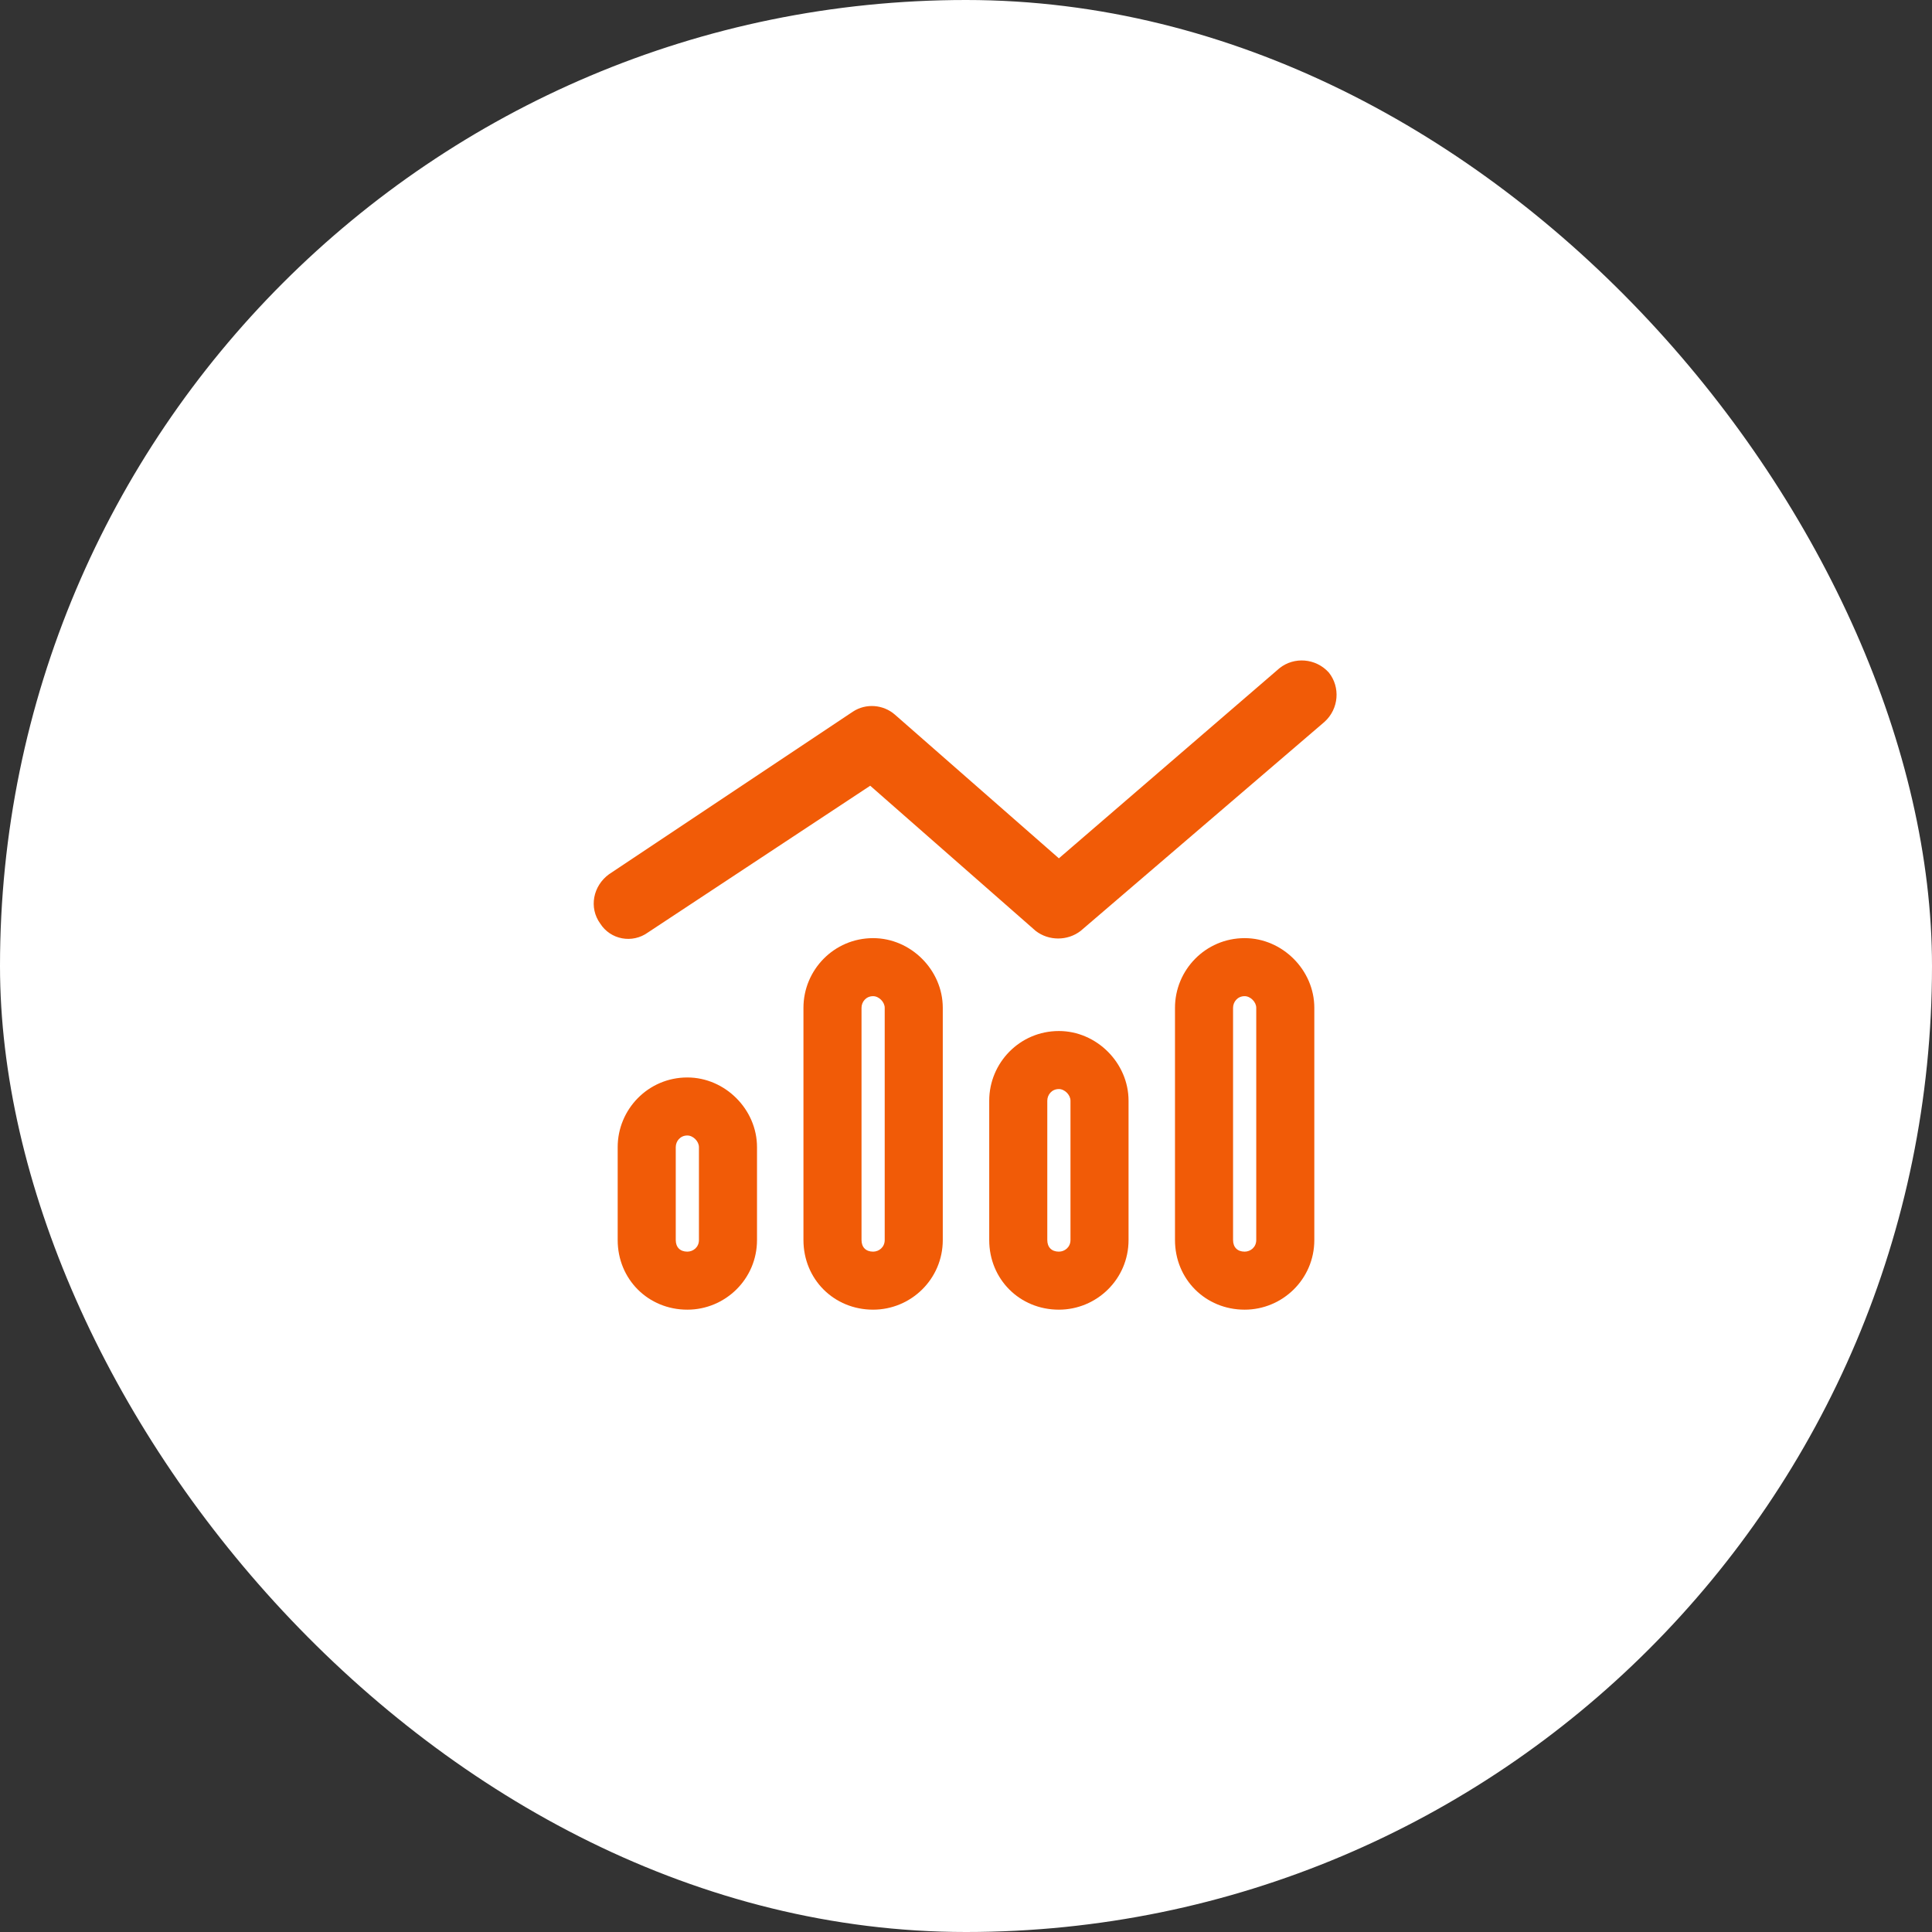
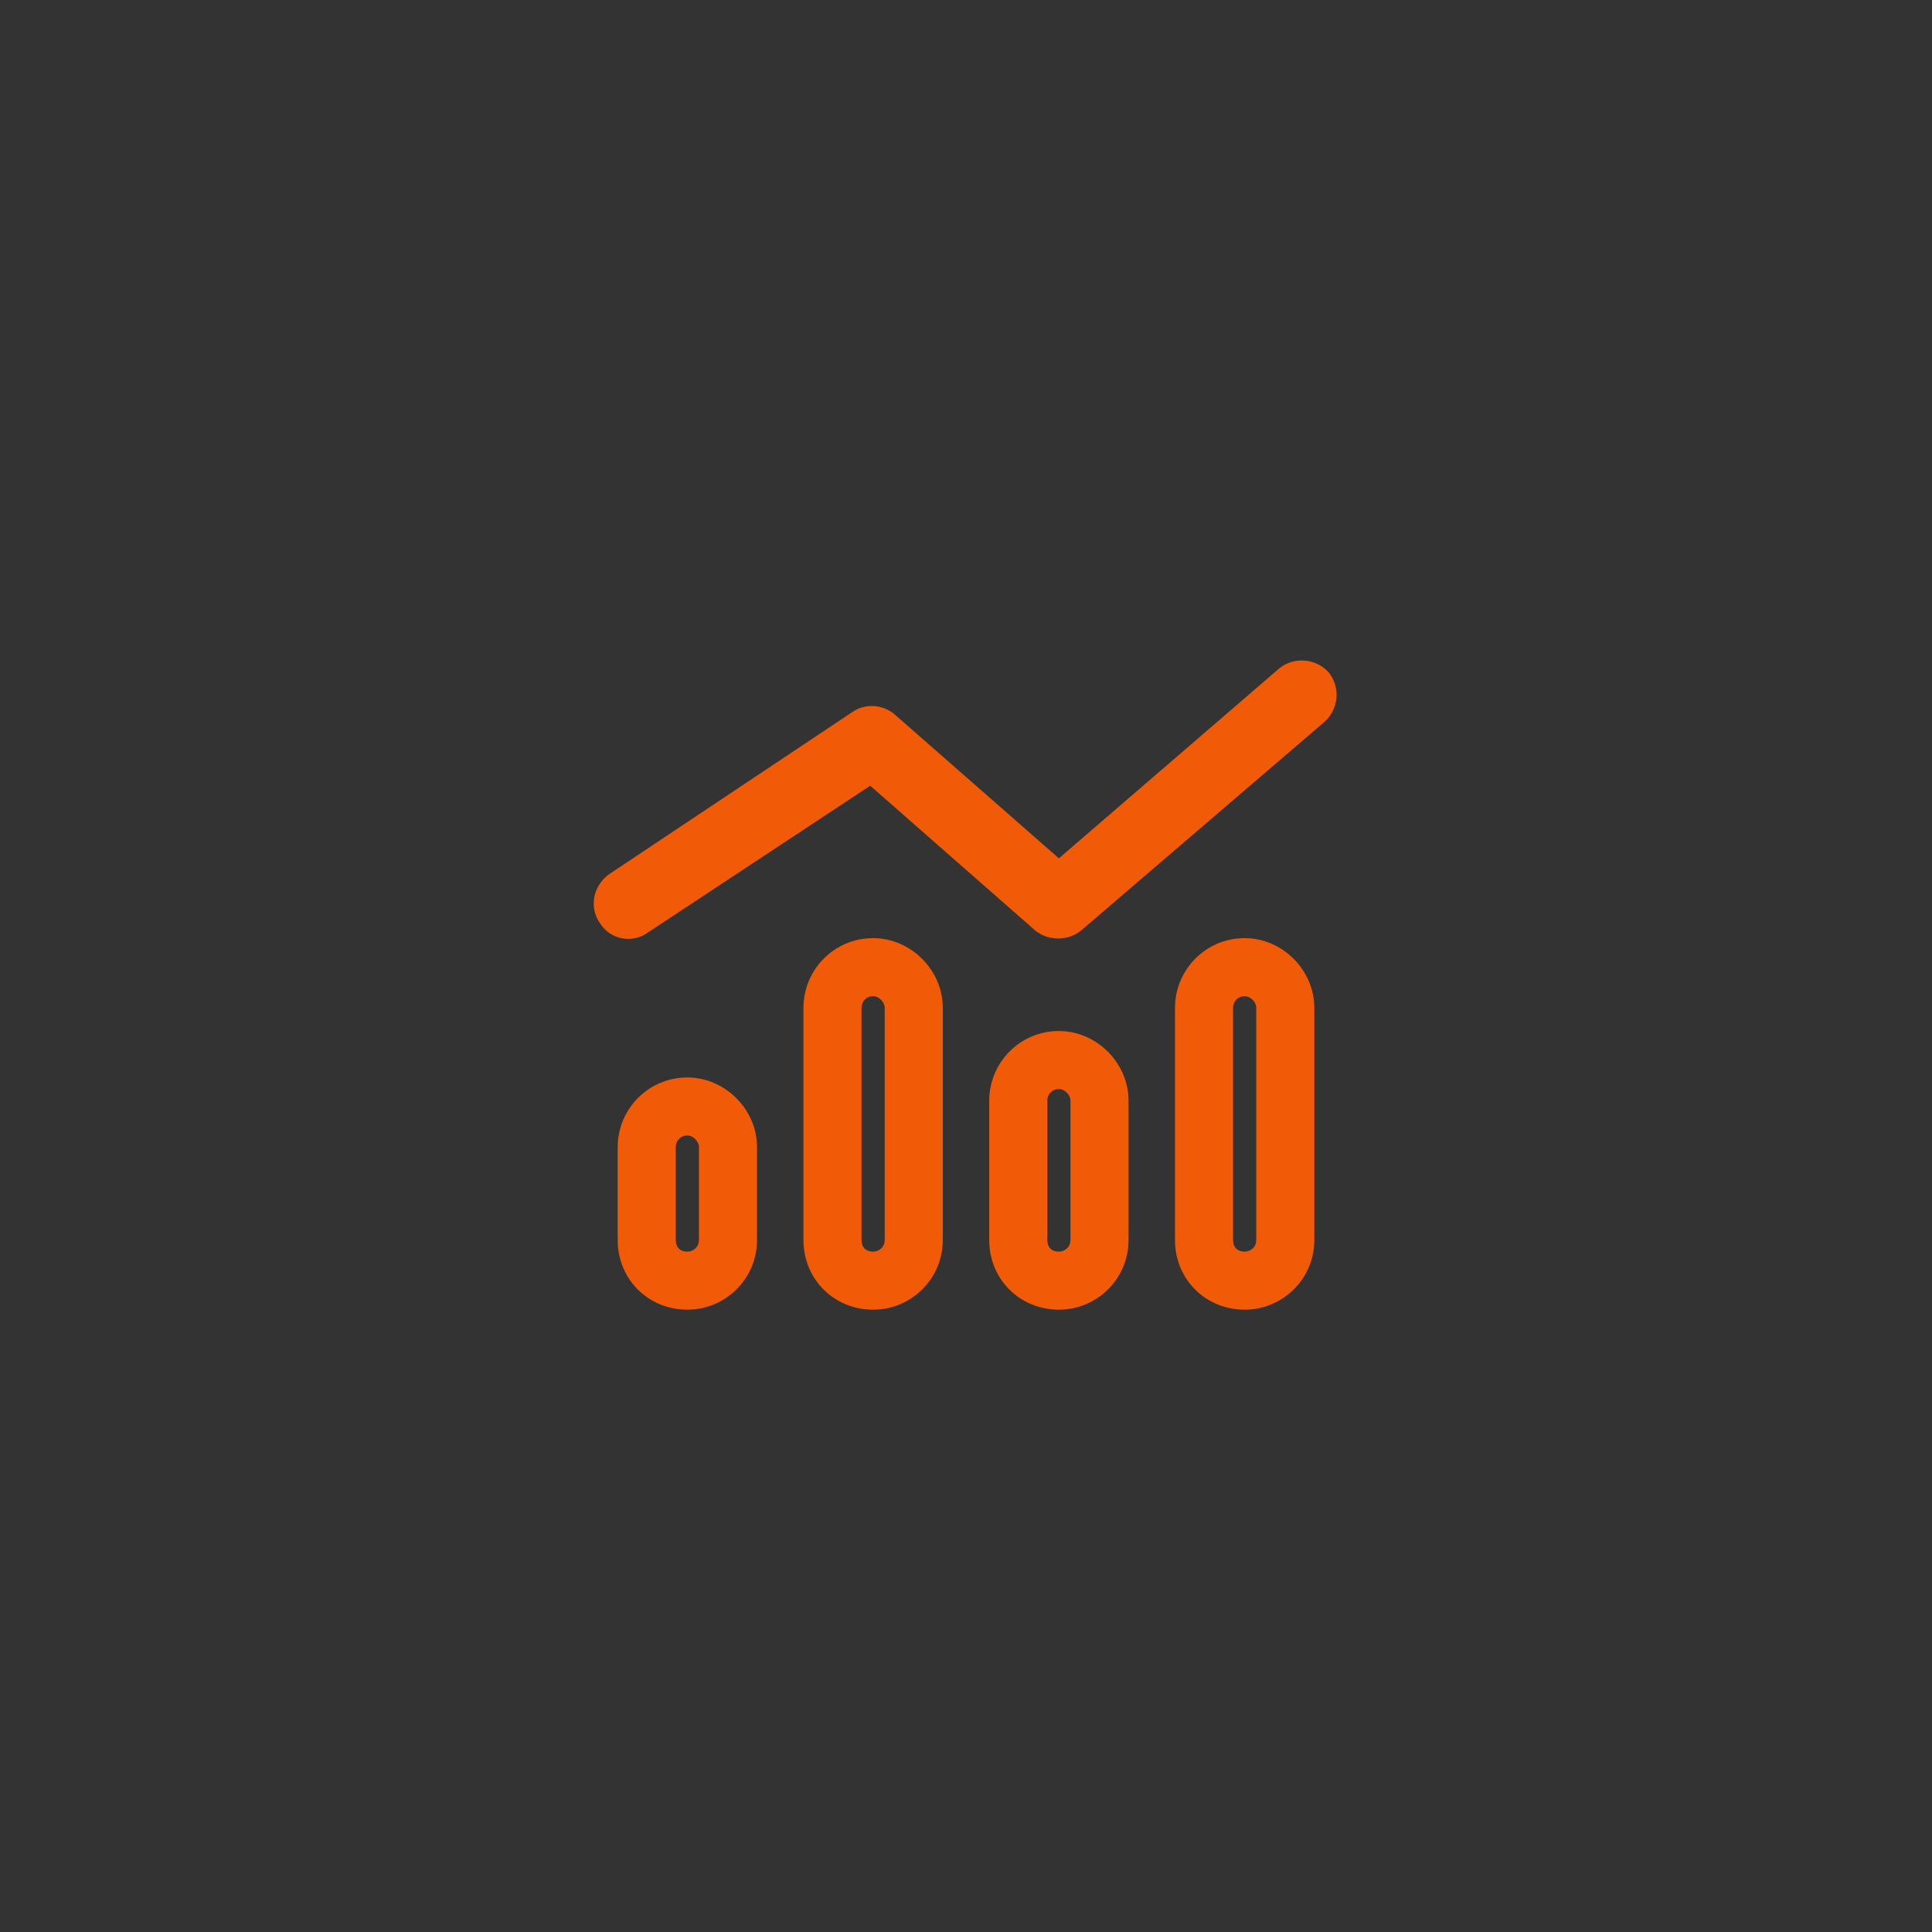
<svg xmlns="http://www.w3.org/2000/svg" width="52" height="52" viewBox="0 0 52 52" fill="none">
  <rect x="0" y="0" width="52" height="52" fill="#333333" stroke="none" />
-   <rect width="52" height="52" rx="26" fill="white" />
  <path d="M35.648 19.43L29.086 25.055C28.734 25.328 28.227 25.328 27.875 25.055L23.422 21.148L17.445 25.094C17.016 25.406 16.43 25.289 16.156 24.859C15.844 24.43 15.961 23.844 16.391 23.531L22.953 19.156C23.305 18.922 23.773 18.961 24.086 19.234L28.5 23.102L34.438 17.984C34.828 17.672 35.414 17.711 35.766 18.102C36.078 18.492 36.039 19.078 35.648 19.43ZM23.812 33.375V27.125C23.812 26.969 23.656 26.812 23.5 26.812C23.305 26.812 23.188 26.969 23.188 27.125V33.375C23.188 33.57 23.305 33.688 23.5 33.688C23.656 33.688 23.812 33.57 23.812 33.375ZM23.5 25.25C24.516 25.25 25.375 26.109 25.375 27.125V33.375C25.375 34.43 24.516 35.25 23.5 35.25C22.445 35.25 21.625 34.43 21.625 33.375V27.125C21.625 26.109 22.445 25.25 23.5 25.25ZM18.812 33.375V30.875C18.812 30.719 18.656 30.562 18.5 30.562C18.305 30.562 18.188 30.719 18.188 30.875V33.375C18.188 33.57 18.305 33.688 18.5 33.688C18.656 33.688 18.812 33.57 18.812 33.375ZM18.5 29C19.516 29 20.375 29.859 20.375 30.875V33.375C20.375 34.43 19.516 35.25 18.5 35.25C17.445 35.25 16.625 34.43 16.625 33.375V30.875C16.625 29.859 17.445 29 18.5 29ZM28.812 29.625C28.812 29.469 28.656 29.312 28.5 29.312C28.305 29.312 28.188 29.469 28.188 29.625V33.375C28.188 33.57 28.305 33.688 28.5 33.688C28.656 33.688 28.812 33.57 28.812 33.375V29.625ZM26.625 29.625C26.625 28.609 27.445 27.75 28.5 27.75C29.516 27.75 30.375 28.609 30.375 29.625V33.375C30.375 34.43 29.516 35.25 28.5 35.25C27.445 35.25 26.625 34.43 26.625 33.375V29.625ZM33.812 33.375V27.125C33.812 26.969 33.656 26.812 33.5 26.812C33.305 26.812 33.188 26.969 33.188 27.125V33.375C33.188 33.57 33.305 33.688 33.5 33.688C33.656 33.688 33.812 33.57 33.812 33.375ZM33.5 25.25C34.516 25.25 35.375 26.109 35.375 27.125V33.375C35.375 34.43 34.516 35.25 33.5 35.25C32.445 35.25 31.625 34.43 31.625 33.375V27.125C31.625 26.109 32.445 25.25 33.5 25.25Z" fill="#F15B07" />
</svg>